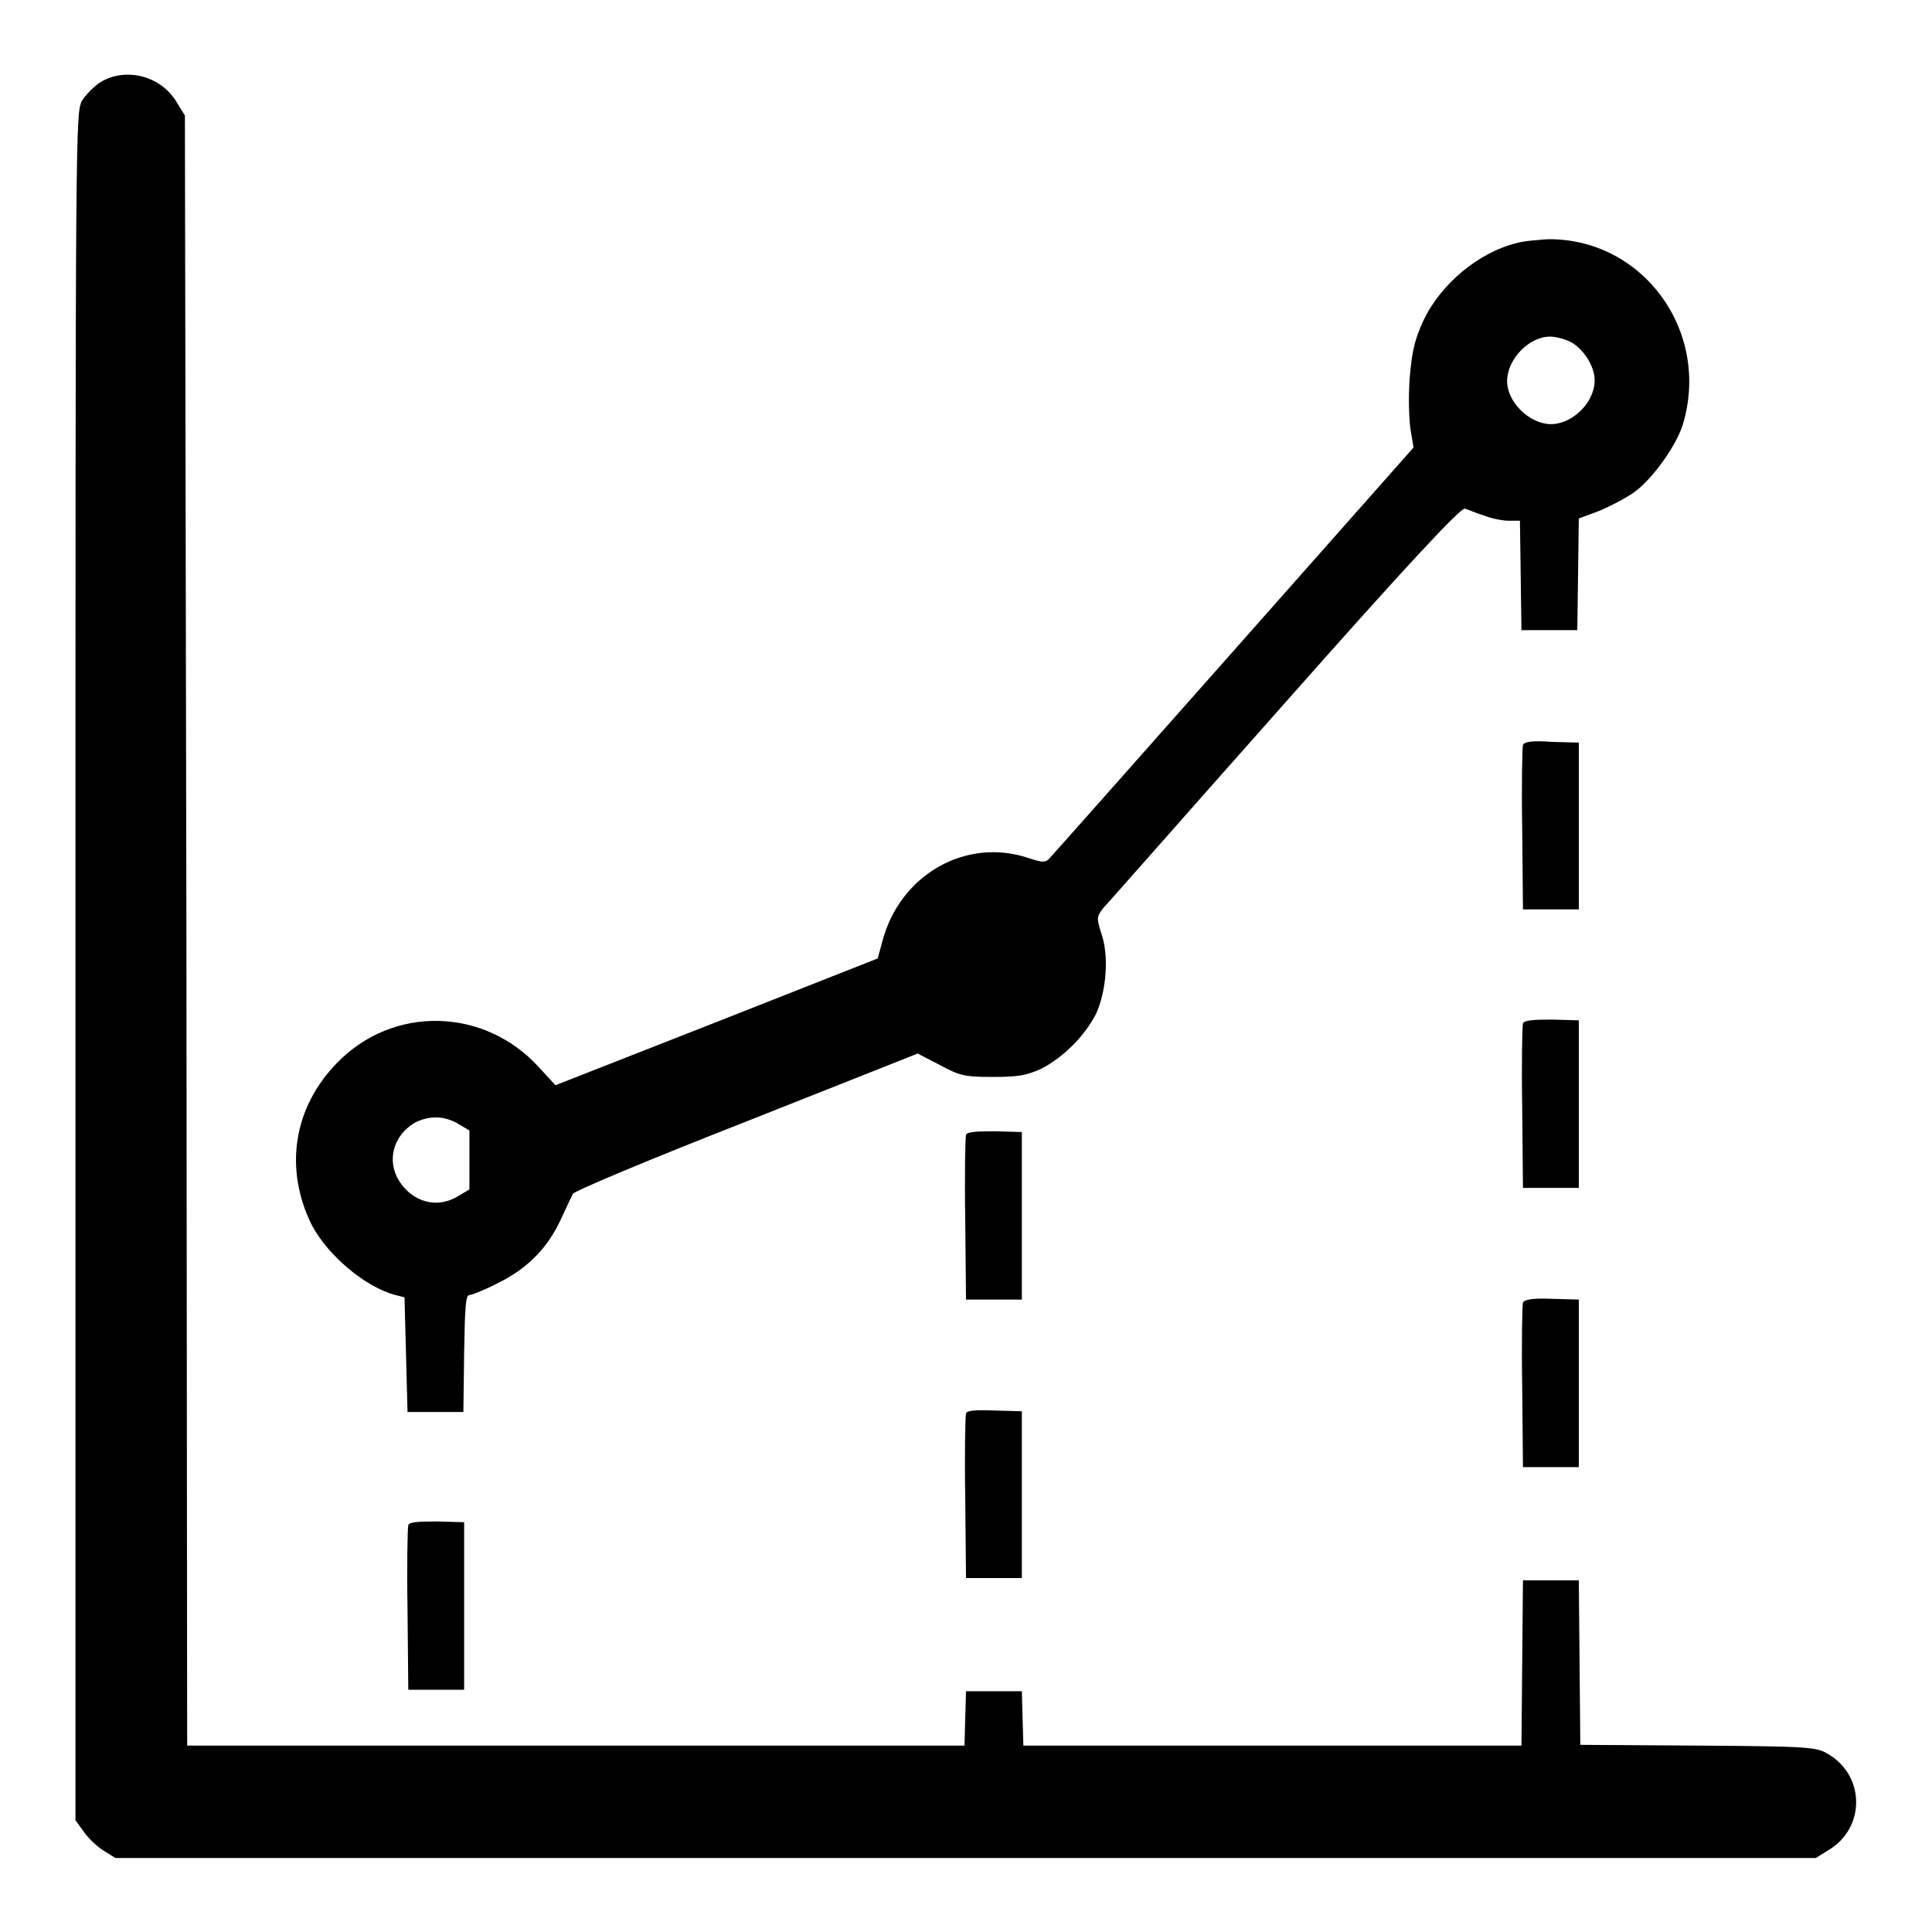
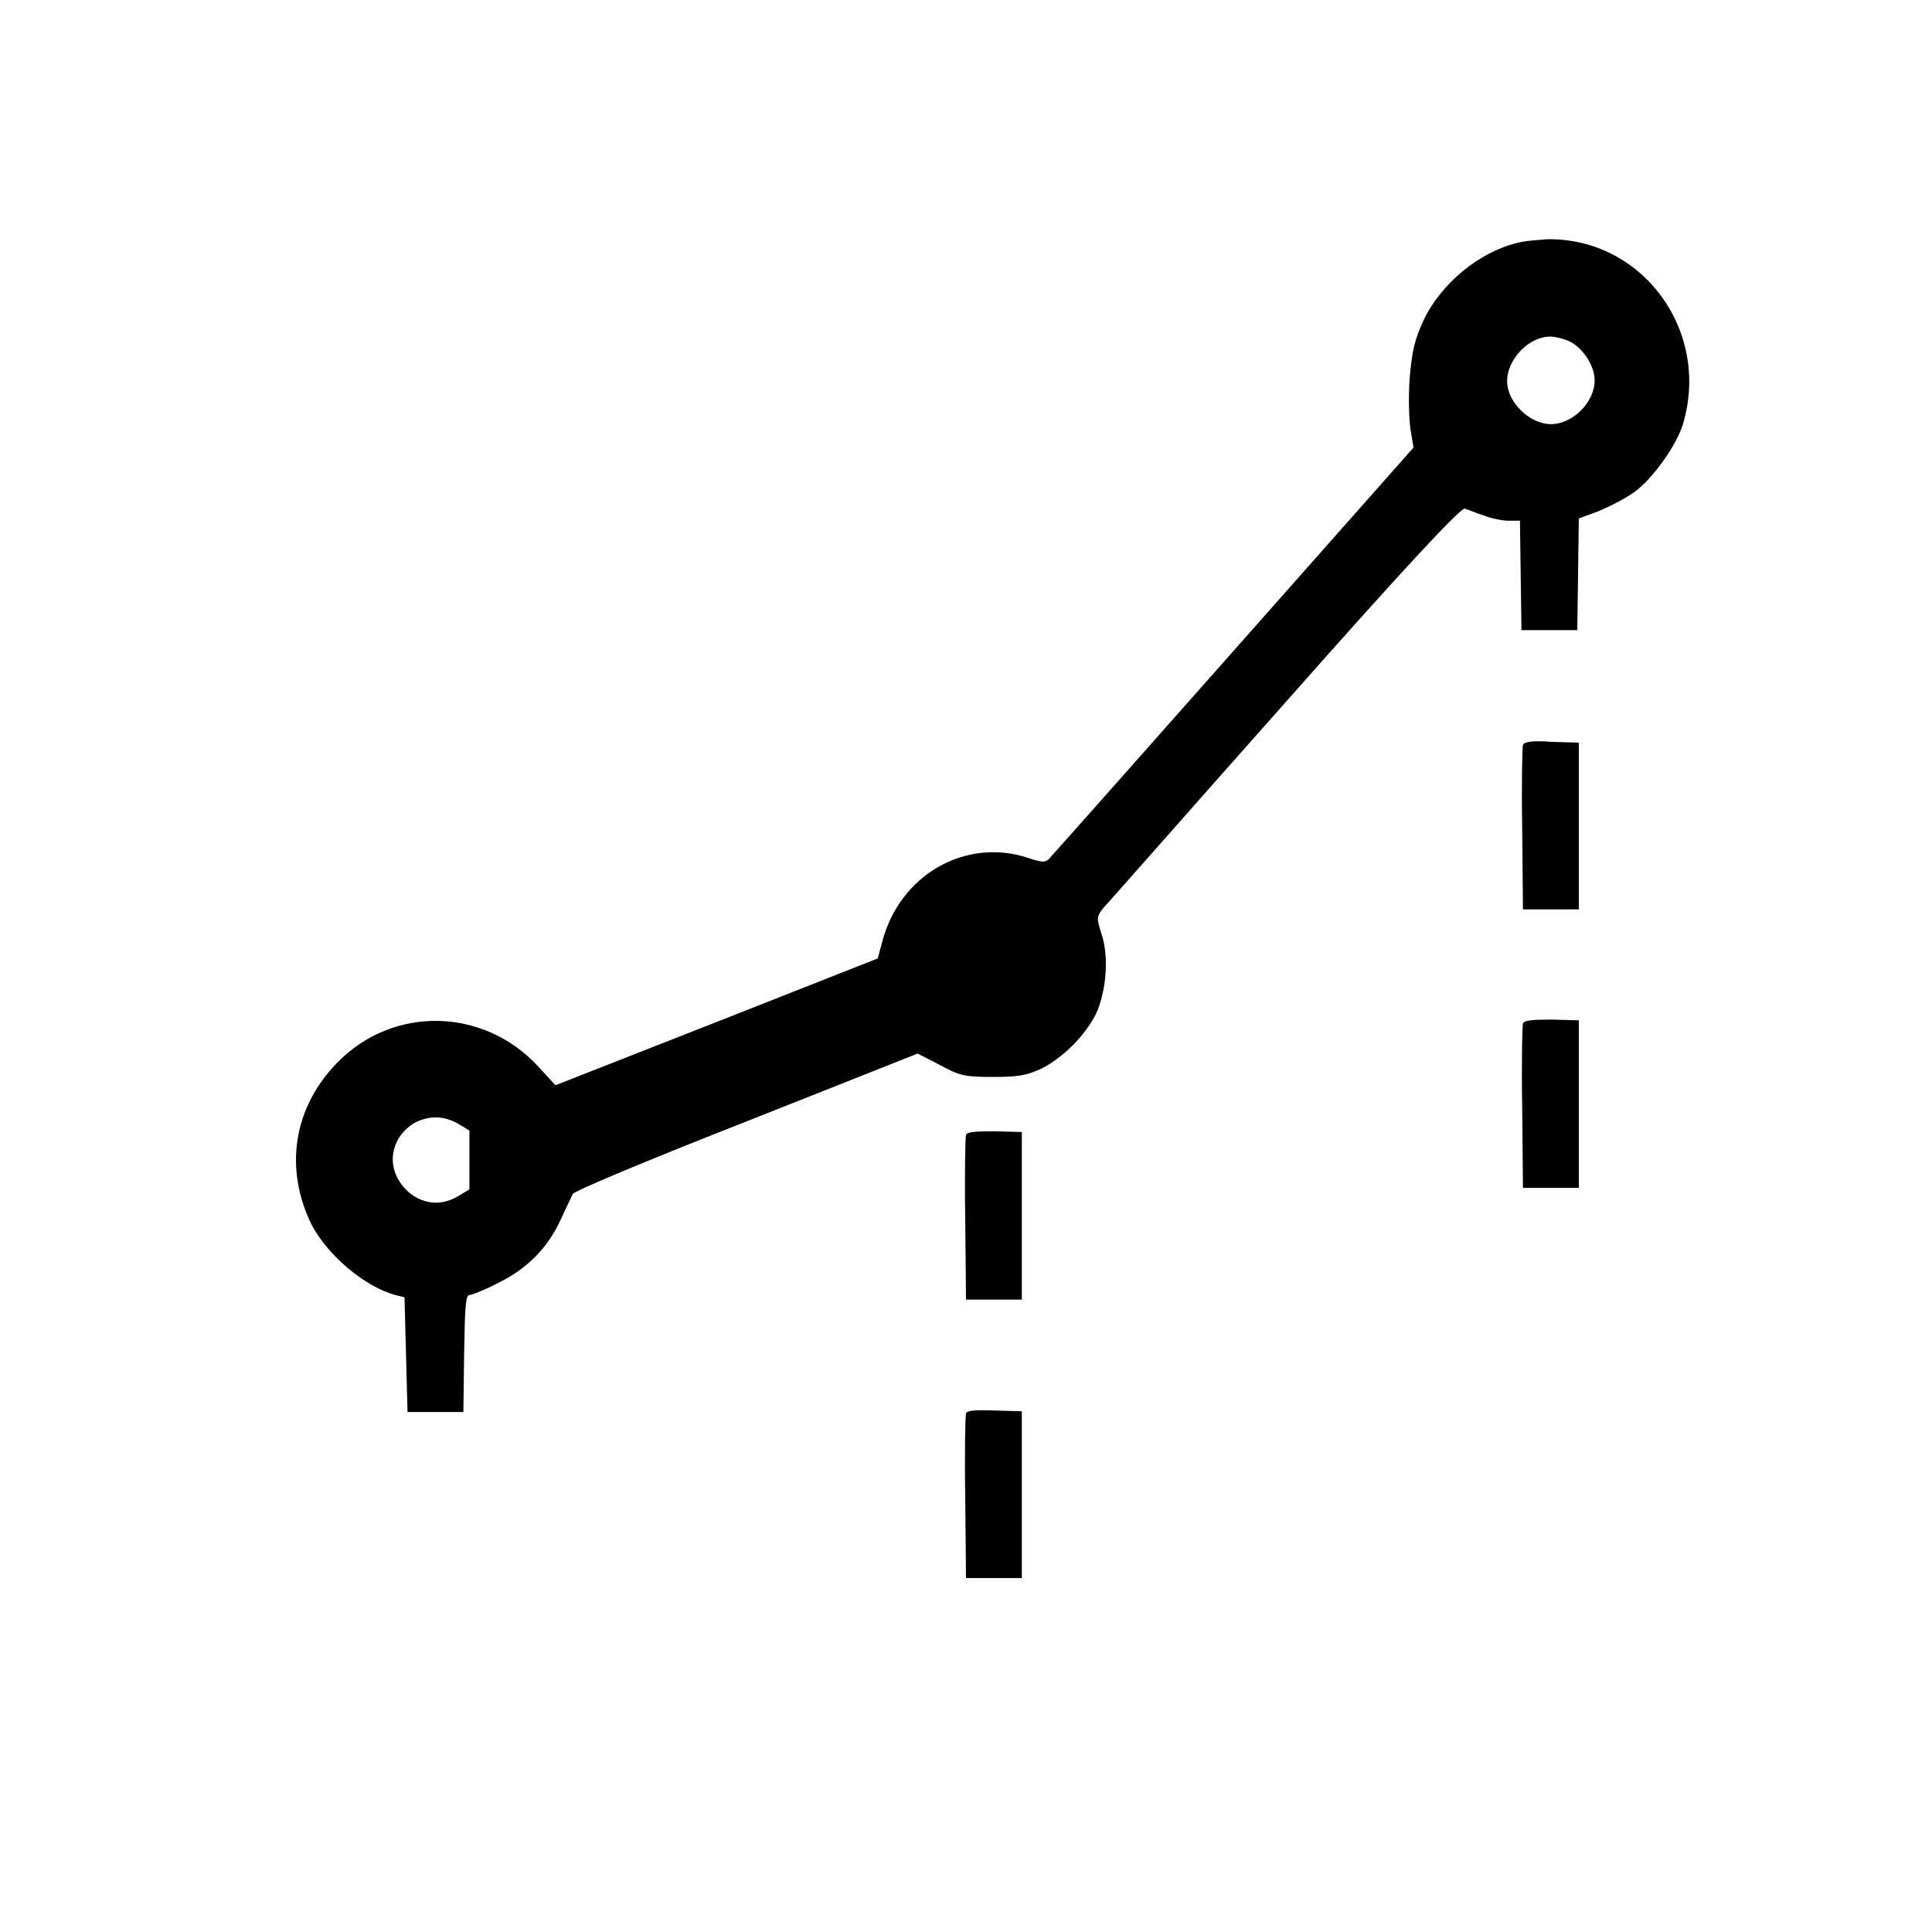
<svg xmlns="http://www.w3.org/2000/svg" version="1.1" x="0px" y="0px" viewBox="0 0 256 256" enable-background="new 0 0 256 256" xml:space="preserve">
  <g>
    <g>
      <g>
-         <path fill="#000000" d="M13.3,10.9c-0.8,0.5-1.9,1.6-2.4,2.4C10,14.8,10,15.9,10,128v113.2l1.1,1.5c0.6,0.9,1.8,2,2.6,2.5l1.6,1H128h112.6l1.6-1c5-2.9,5-9.9,0-12.8c-1.5-0.9-2.4-1-17.2-1.1l-15.6-0.1l-0.1-10.9l-0.1-10.9h-3.7h-3.7l-0.1,10.9l-0.1,11h-33h-33l-0.1-3.6l-0.1-3.6h-3.7H128l-0.1,3.6l-0.1,3.6H76.3H24.8l-0.1-107.9L24.5,15.3l-1-1.6C21.5,10.1,16.7,8.8,13.3,10.9z" />
        <path fill="#000000" d="M201,32.2c-5,1.2-10.1,5.4-12.4,10.3c-1.1,2.4-1.5,3.9-1.8,7.5c-0.2,2.5-0.1,5.6,0.1,6.9l0.4,2.4l-23.9,27c-13.1,14.8-24.1,27.2-24.4,27.5c-0.5,0.5-0.9,0.5-2.7-0.1c-8.3-2.8-17.1,2.2-19.4,11.1l-0.6,2.2L95,135.4l-21.4,8.4l-2.3-2.5c-7.2-7.8-19.2-8.1-26.6-0.5c-5.8,5.9-7.1,14-3.4,21.5c2.1,4,7,8.2,11.1,9.3l1.2,0.3l0.2,7.6l0.2,7.6h3.7h3.7l0.1-7.8c0.1-6.1,0.2-7.7,0.7-7.7c0.3,0,2.1-0.7,3.8-1.6c3.9-1.9,6.6-4.7,8.3-8.4c0.7-1.5,1.4-3,1.6-3.4c0.2-0.4,10.5-4.7,23-9.6l22.7-9l2.9,1.5c2.6,1.4,3.2,1.6,7,1.6c3.5,0,4.5-0.2,6.5-1.1c2.9-1.5,5.7-4.3,7.2-7.2c1.4-3,1.8-7.8,0.7-10.8c-0.6-2-0.6-2.1,0.3-3.3c0.6-0.6,11.4-12.9,24.1-27.2c16-18.1,23.3-25.9,23.8-25.7c0.4,0.1,1.5,0.6,2.5,0.9c1,0.4,2.5,0.7,3.3,0.7h1.5l0.1,7.2l0.1,7.3h3.7h3.7l0.1-7.4l0.1-7.4l2.7-1c1.4-0.6,3.6-1.7,4.8-2.6c2.4-1.8,5.5-6.2,6.3-8.9c3.7-12.4-5.4-24.7-18-24.5C203.9,31.8,202,31.9,201,32.2z M208.1,45.3c1.7,0.9,3.2,3.2,3.2,5.1c0,2.9-2.9,5.8-5.8,5.8c-2.8,0-5.8-2.9-5.8-5.7c0-2.9,2.9-5.9,5.7-5.9C206.1,44.6,207.3,44.9,208.1,45.3z M60.7,148.9l1.5,0.9v3.9v3.9l-1.5,0.9c-2.8,1.7-6,0.8-7.8-2c-1.7-2.7-0.8-6,2-7.7C56.8,147.8,58.8,147.8,60.7,148.9z" />
        <path fill="#000000" d="M201.8,98.7c-0.1,0.4-0.2,5.4-0.1,11.2l0.1,10.6h3.7h3.7v-11.1V98.4l-3.6-0.1C203,98.1,202,98.3,201.8,98.7z" />
        <path fill="#000000" d="M201.8,135.6c-0.1,0.4-0.2,5.4-0.1,11.2l0.1,10.6h3.7h3.7v-11.1v-11.1l-3.6-0.1C203,135.1,202,135.2,201.8,135.6z" />
        <path fill="#000000" d="M128,150.4c-0.1,0.4-0.2,5.4-0.1,11.2l0.1,10.6h3.7h3.7v-11.1v-11.1l-3.6-0.1C129.1,149.9,128.1,150,128,150.4z" />
-         <path fill="#000000" d="M201.8,172.6c-0.1,0.4-0.2,5.4-0.1,11.2l0.1,10.6h3.7h3.7v-11.1v-11.1l-3.6-0.1C203,172,202,172.2,201.8,172.6z" />
        <path fill="#000000" d="M128,187.3c-0.1,0.4-0.2,5.4-0.1,11.2l0.1,10.6h3.7h3.7v-11.1V187l-3.6-0.1C129.1,186.8,128.1,186.9,128,187.3z" />
-         <path fill="#000000" d="M54.1,202.1c-0.1,0.4-0.2,5.4-0.1,11.2l0.1,10.6h3.7h3.7v-11.1v-11.1l-3.6-0.1C55.2,201.6,54.2,201.7,54.1,202.1z" />
      </g>
    </g>
  </g>
</svg>